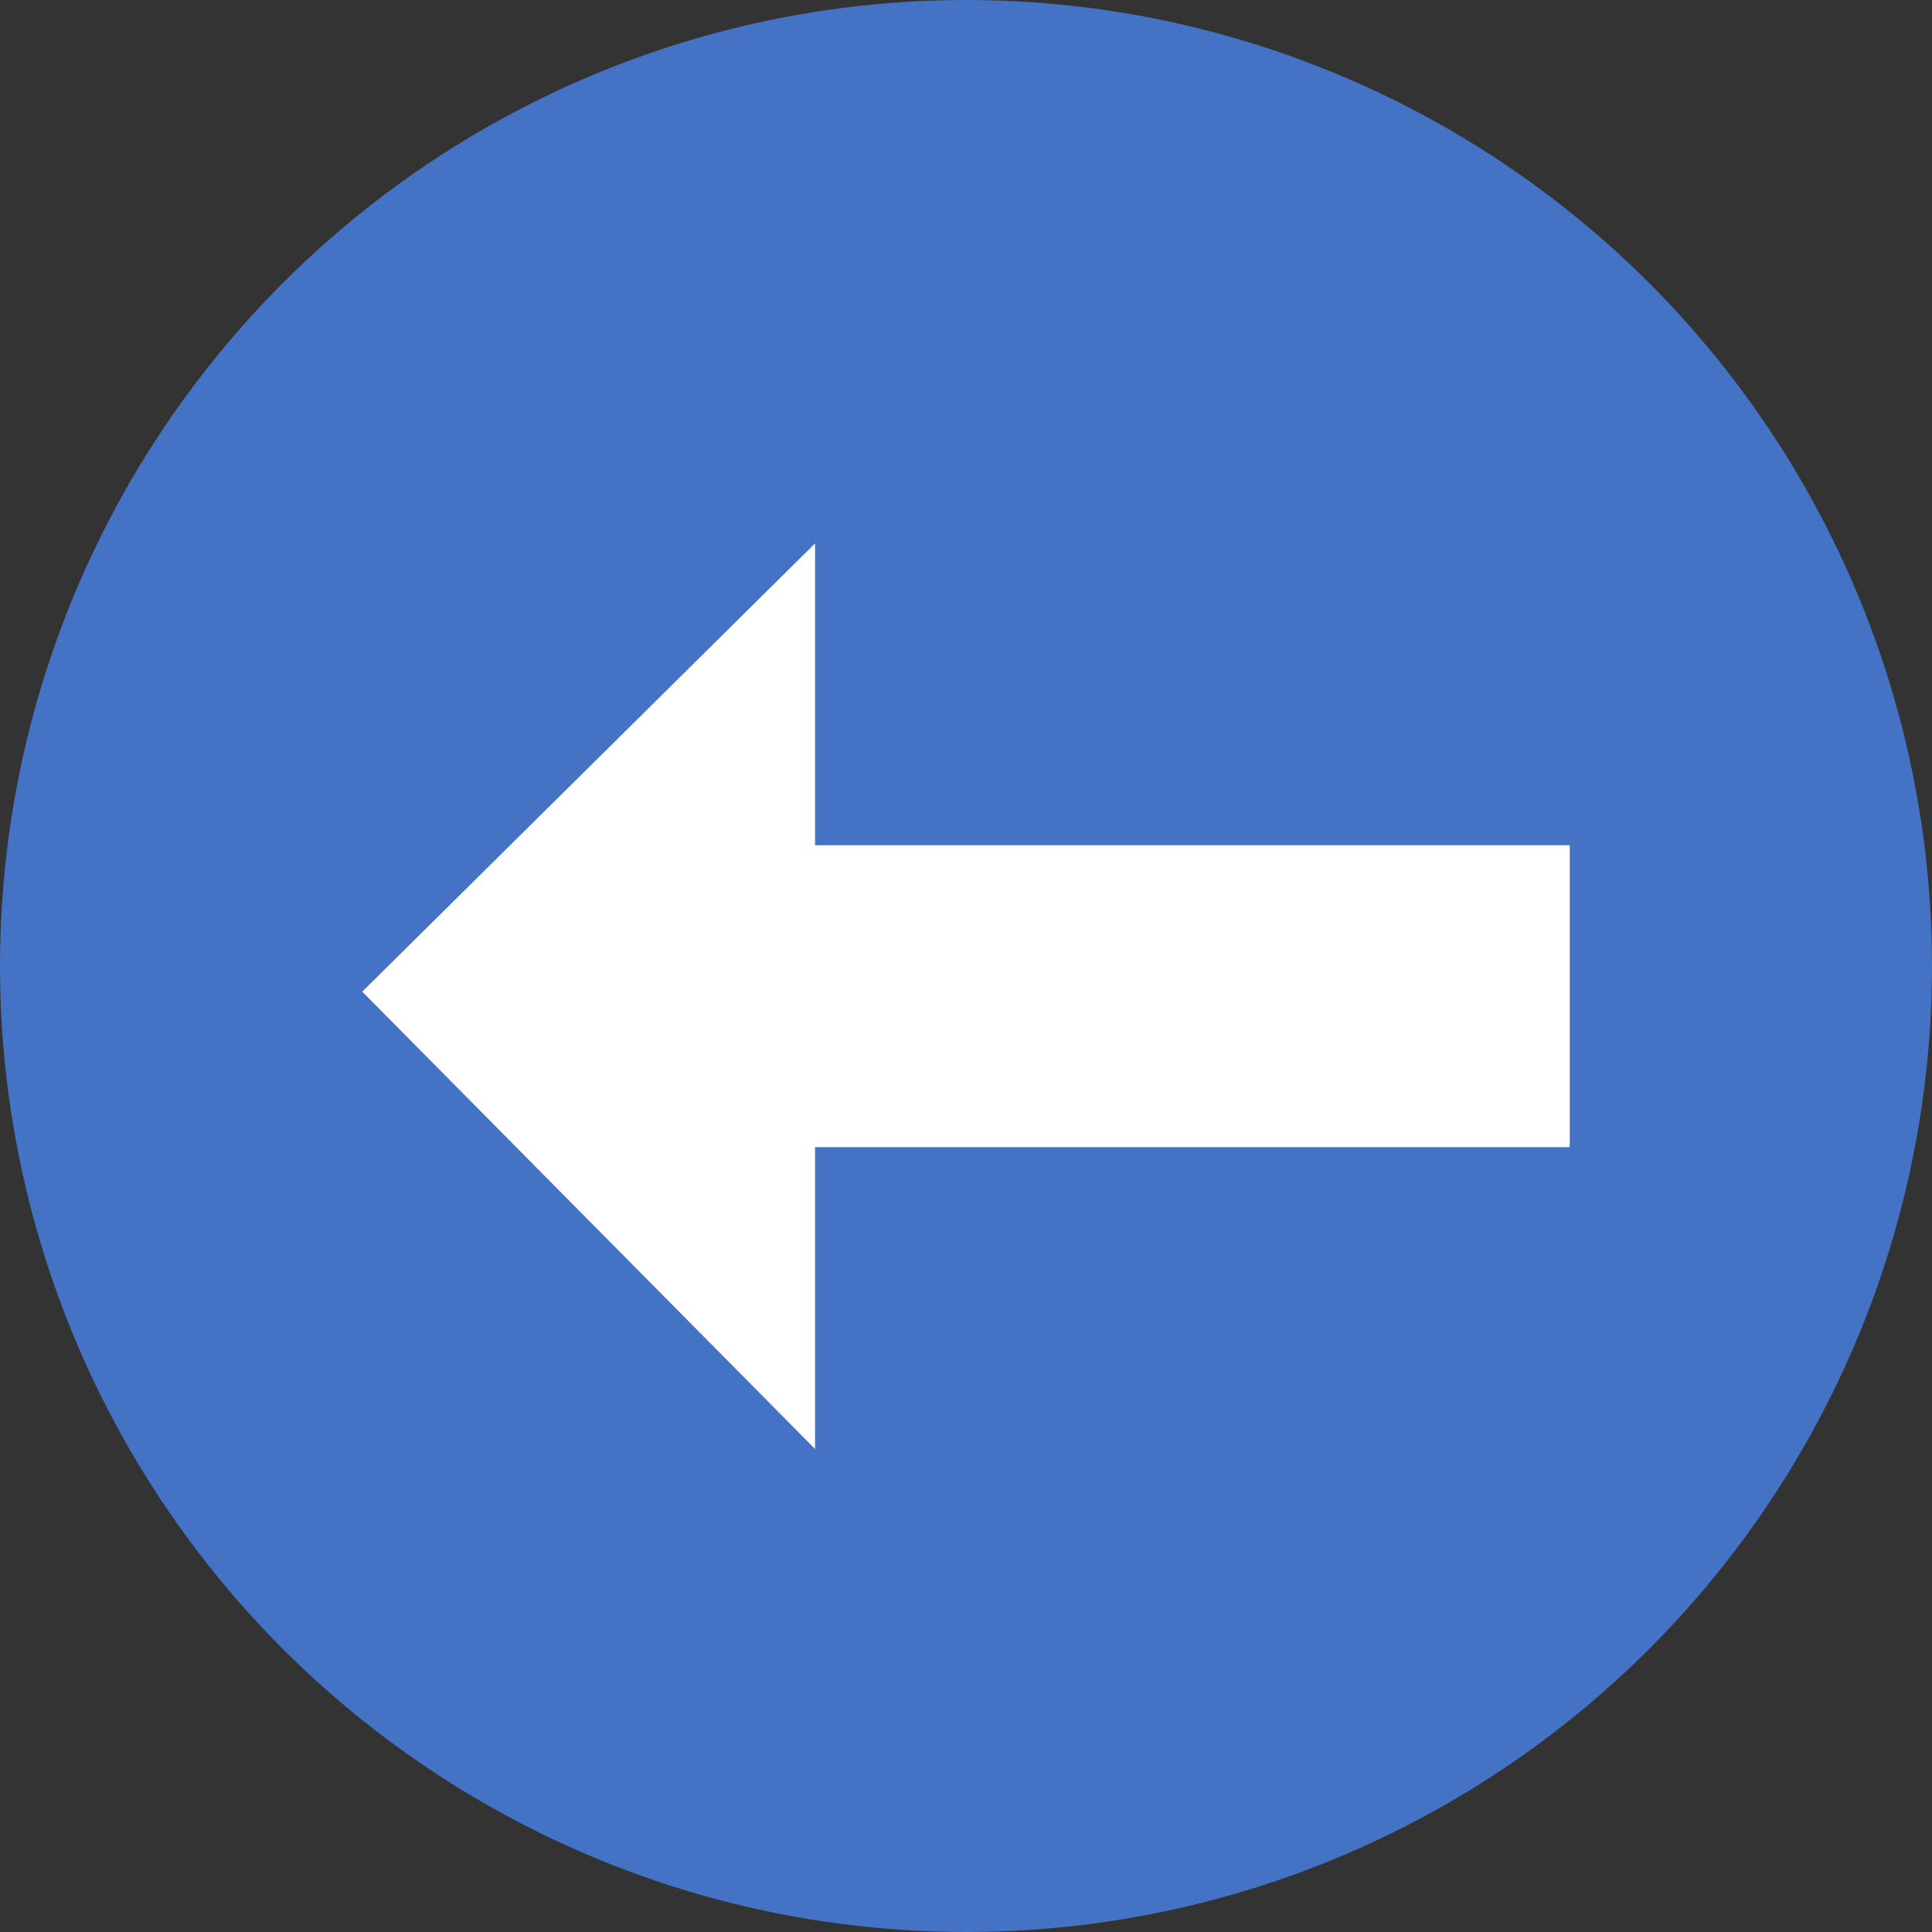
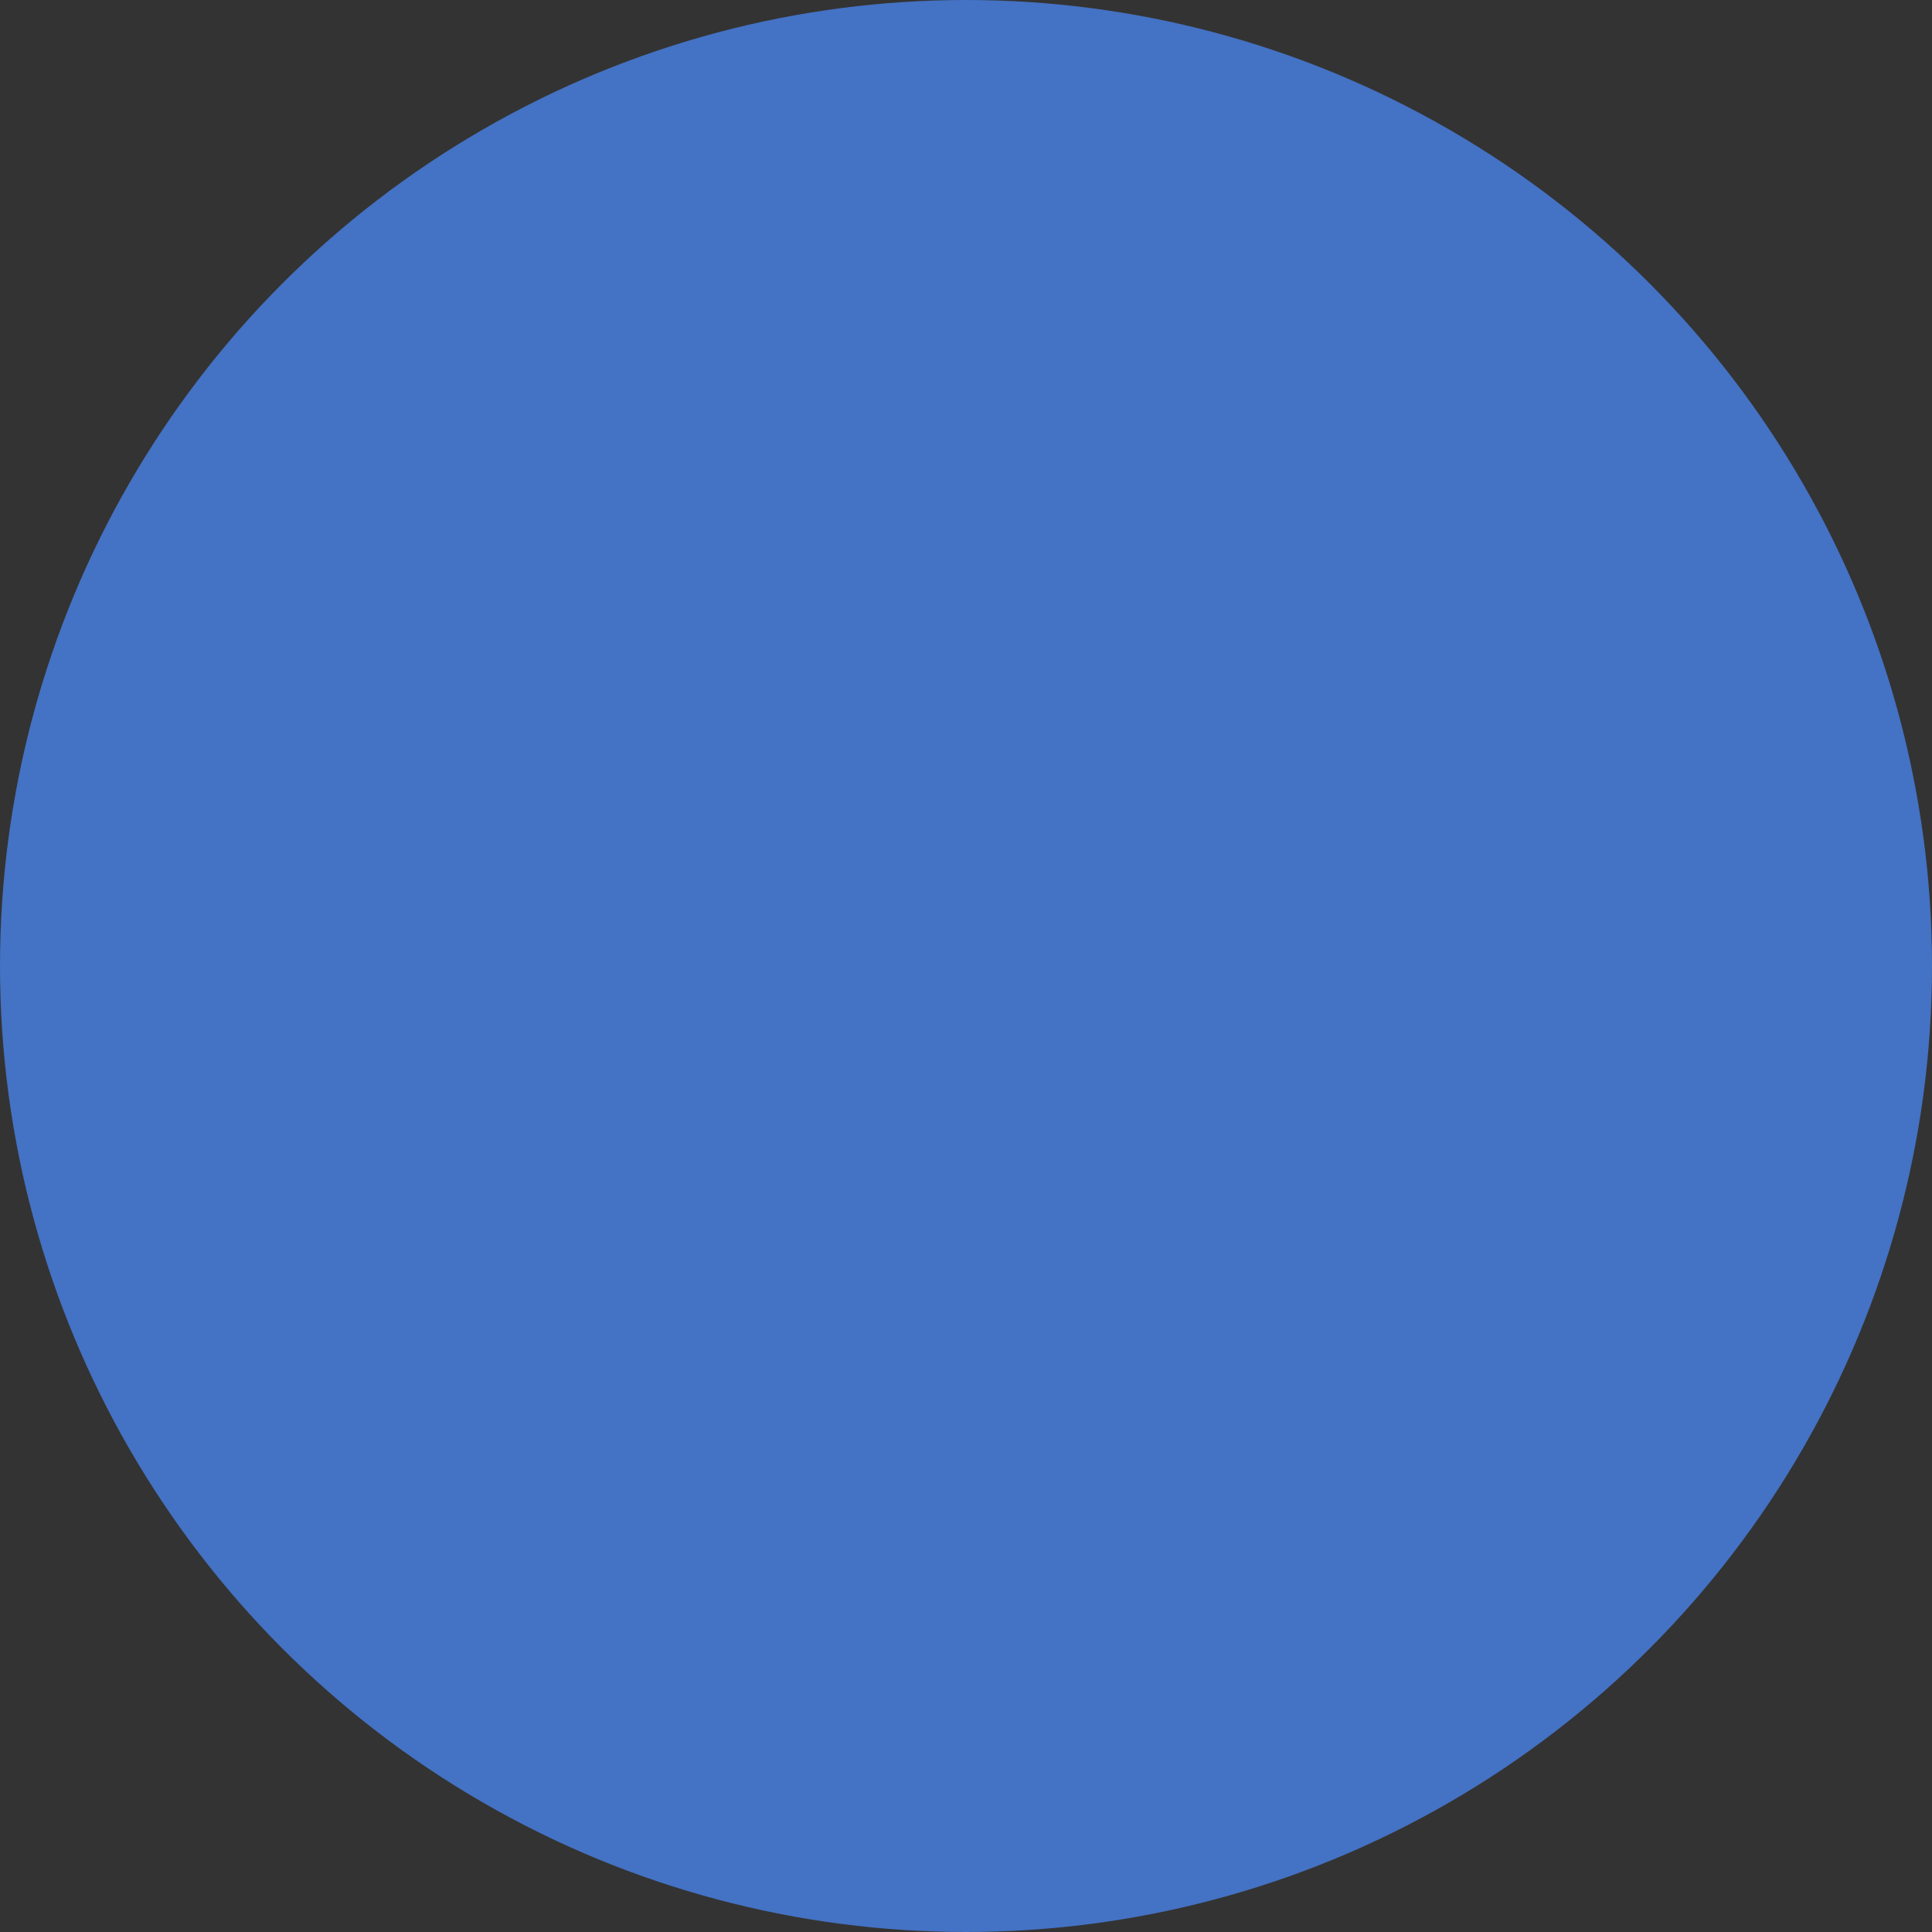
<svg xmlns="http://www.w3.org/2000/svg" width="32" height="32" viewBox="0 0 32 32">
  <rect x="0" y="0" width="32" height="32" fill="#333333" stroke="none" />
  <g id="Group_68589" data-name="Group 68589" transform="translate(11246 13438)">
    <circle id="Ellipse_1054" data-name="Ellipse 1054" cx="16" cy="16" r="16" transform="translate(-11246 -13438)" fill="#4472c4" />
    <g id="Group_68588" data-name="Group 68588" transform="translate(-11240 -13429)">
-       <path id="Icon_open-arrow-thick-top" data-name="Icon open-arrow-thick-top" d="M7.425,20,0,12.5H5V0h5V12.5h5Z" transform="translate(20) rotate(90)" fill="#fff" />
-     </g>
+       </g>
  </g>
</svg>